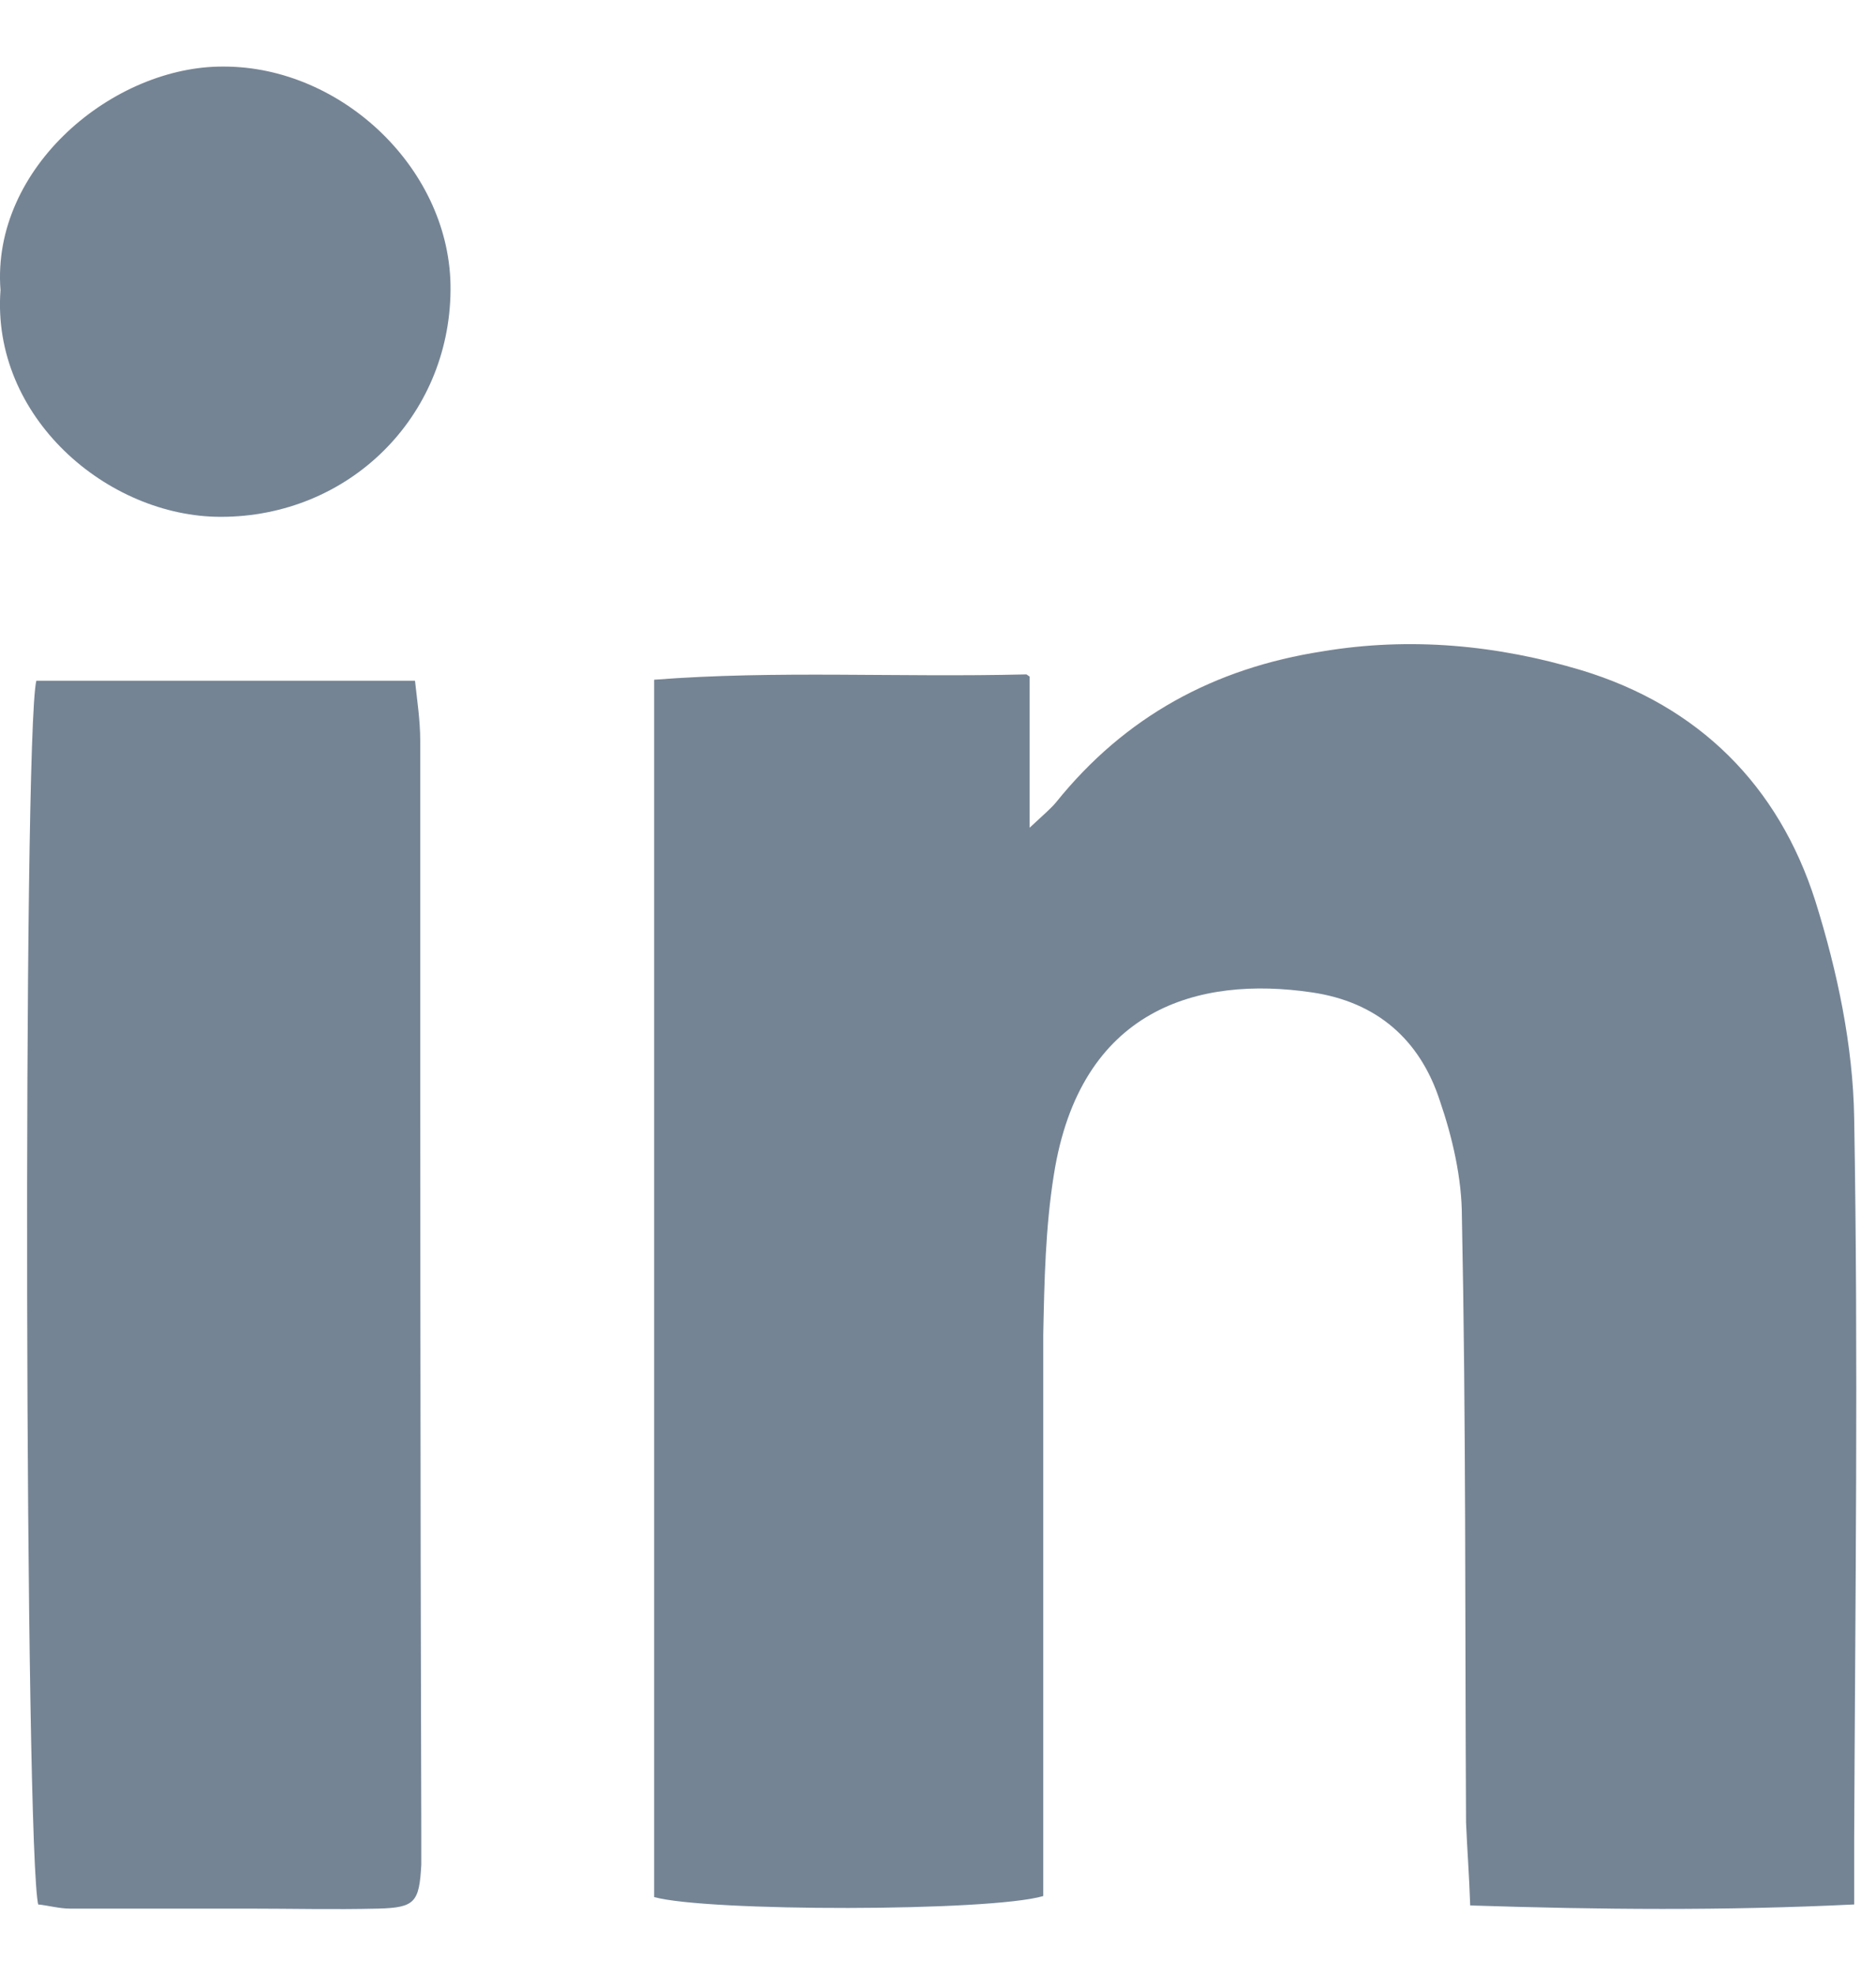
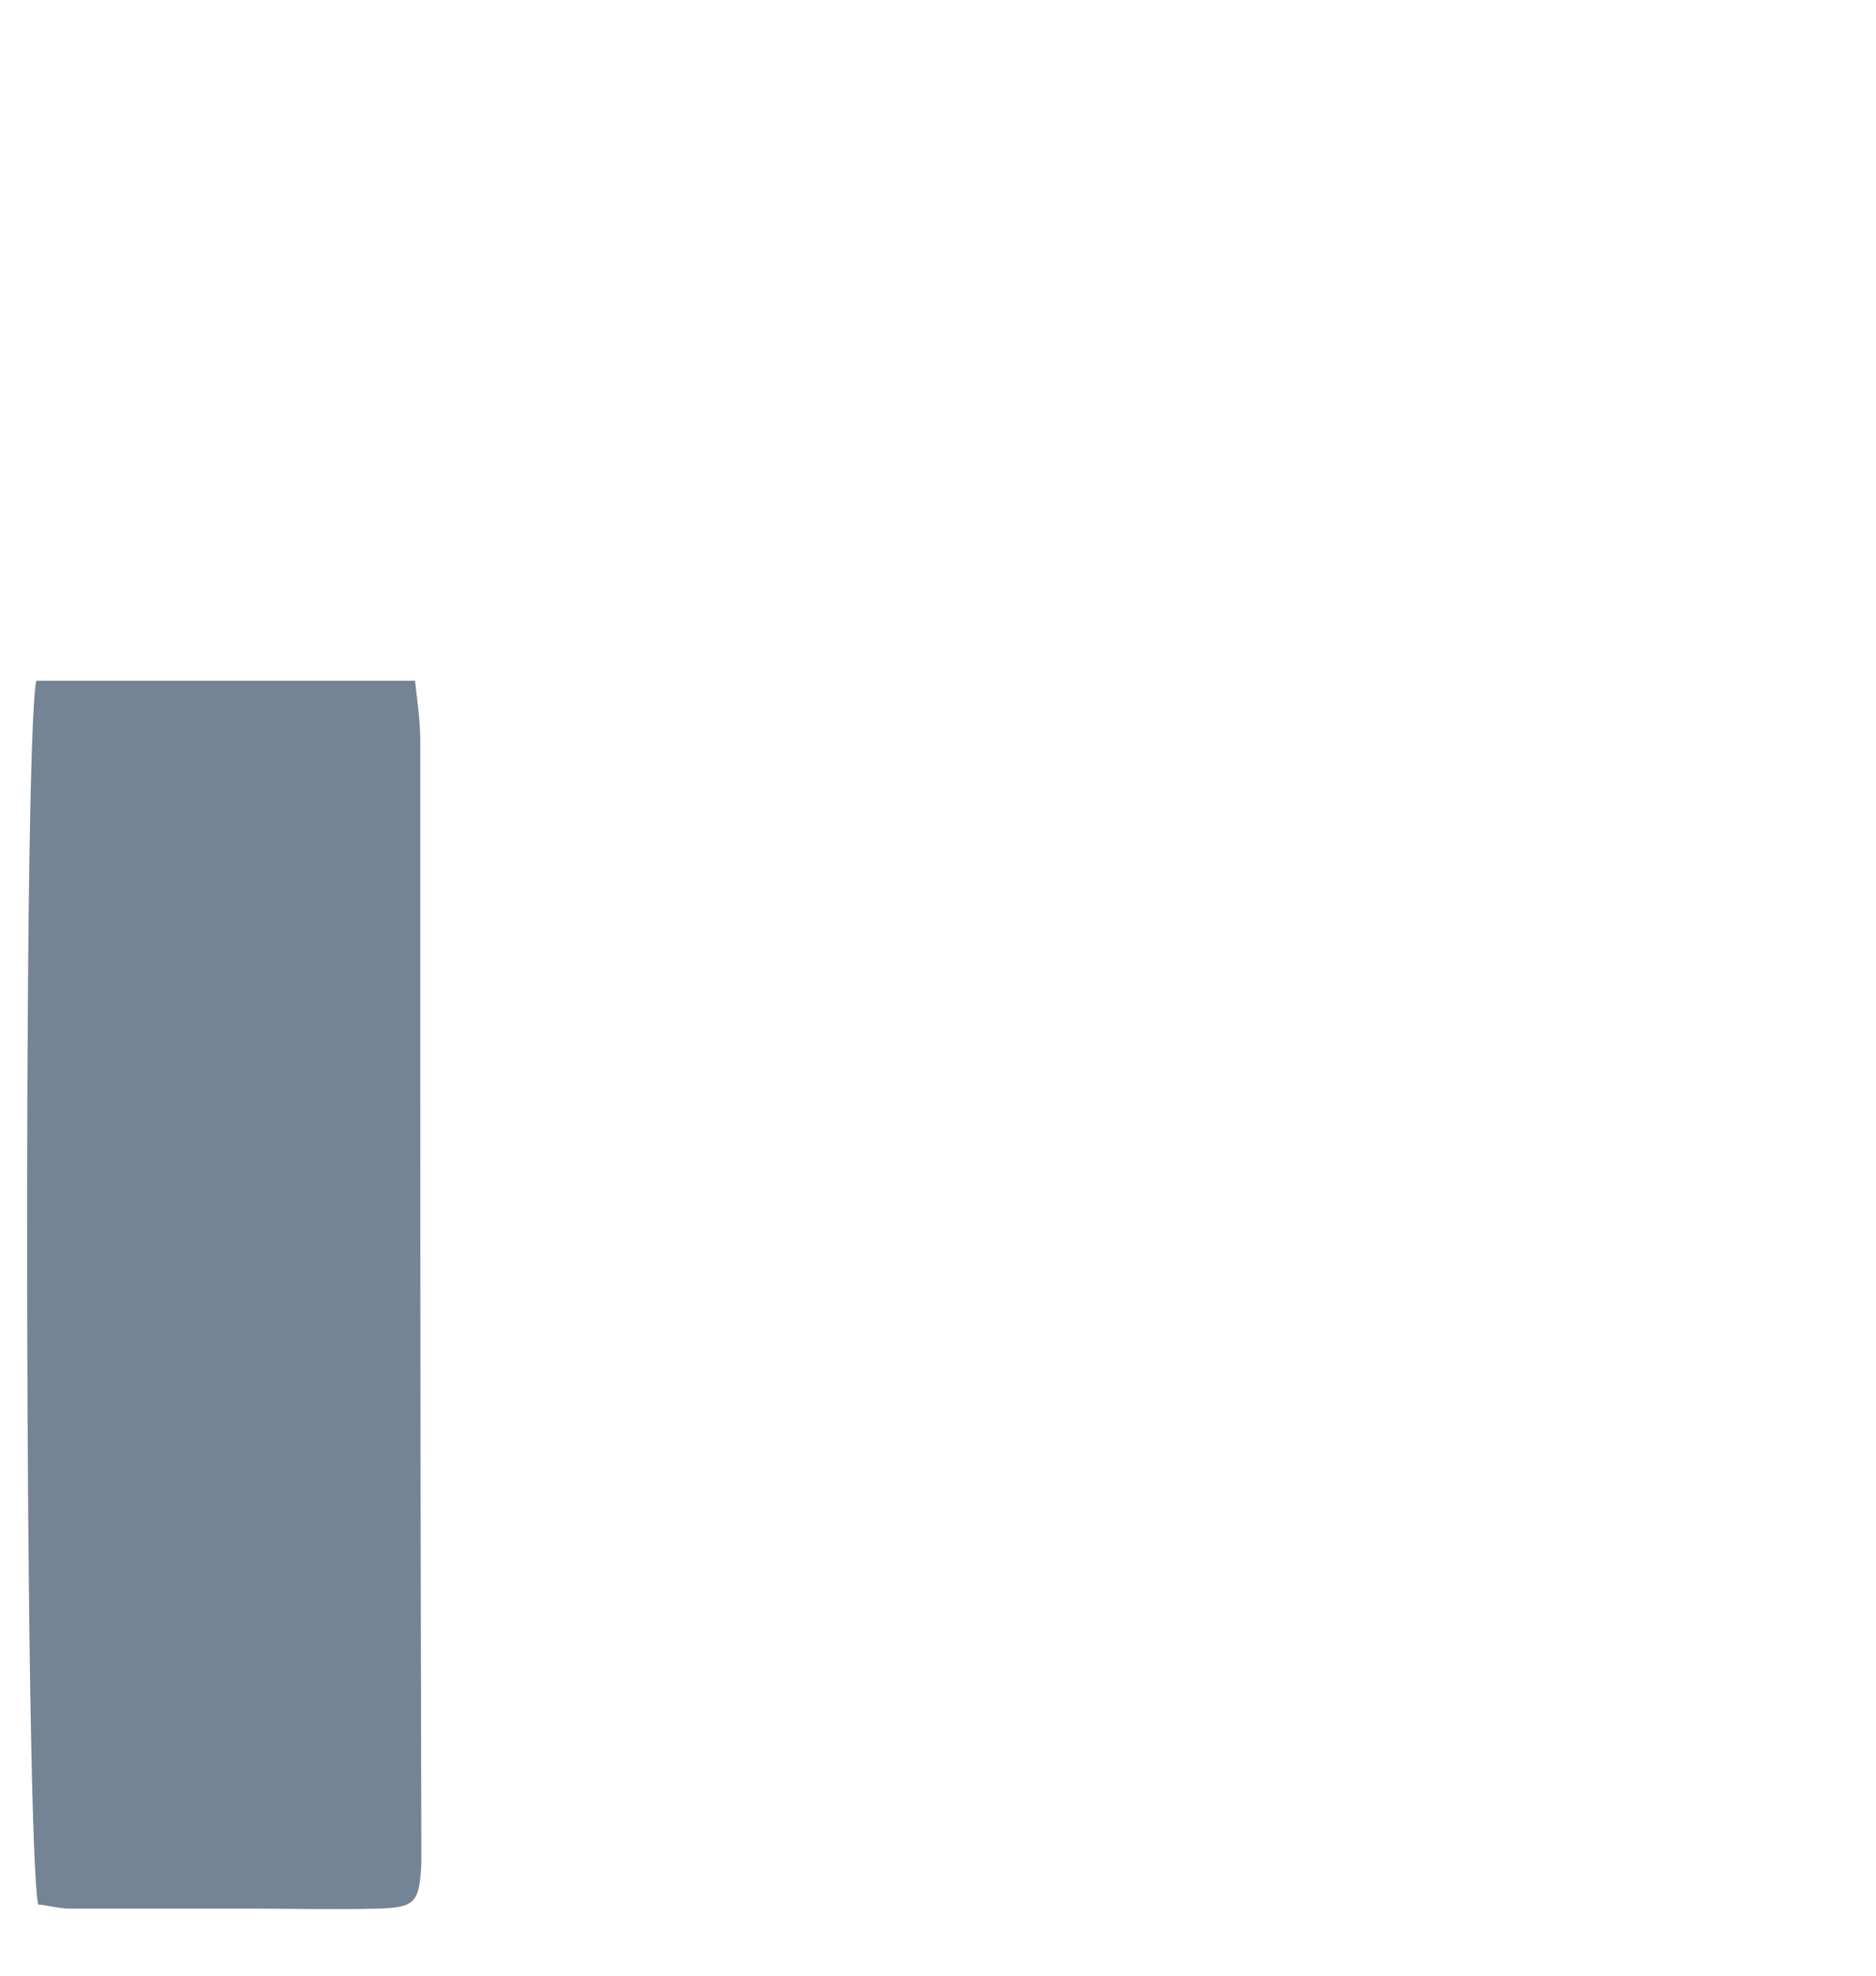
<svg xmlns="http://www.w3.org/2000/svg" width="19" height="20" viewBox="0 0 19 20" fill="none">
  <g id="Group 1221">
-     <path id="Vector" d="M10.428 6.849V8.379C10.577 8.24 10.641 8.187 10.694 8.124C11.395 7.252 12.298 6.764 13.393 6.594C14.285 6.445 15.167 6.53 16.017 6.785C17.207 7.146 18.014 7.954 18.386 9.122C18.609 9.834 18.768 10.588 18.779 11.321C18.821 13.744 18.79 16.177 18.779 18.599C18.779 18.811 18.779 19.013 18.779 19.279C17.462 19.343 16.208 19.332 14.89 19.289C14.88 18.981 14.859 18.716 14.848 18.45C14.837 16.41 14.848 14.37 14.806 12.32C14.806 11.927 14.71 11.513 14.582 11.141C14.381 10.525 13.945 10.142 13.286 10.046C12.139 9.877 10.938 10.206 10.673 11.895C10.588 12.426 10.577 12.968 10.566 13.51C10.566 15.125 10.566 16.75 10.566 18.365C10.566 18.652 10.566 18.939 10.566 19.194C10.025 19.353 7.156 19.353 6.625 19.204V6.881C7.868 6.785 9.079 6.859 10.396 6.827L10.428 6.849Z" fill="#758494" />
    <path id="Vector_2" d="M0.389 19.289C0.251 18.79 0.23 7.454 0.368 6.891H4.203C4.225 7.093 4.256 7.295 4.256 7.497C4.256 11.194 4.256 14.891 4.267 18.588C4.267 18.684 4.267 18.779 4.267 18.875C4.246 19.258 4.203 19.311 3.831 19.321C3.385 19.332 2.95 19.321 2.503 19.321C1.908 19.321 1.314 19.321 0.708 19.321C0.602 19.321 0.485 19.289 0.389 19.279V19.289Z" fill="#758494" />
-     <path id="Vector_3" d="M0.005 2.937C-0.09 1.694 1.153 0.664 2.268 0.674C3.469 0.674 4.574 1.726 4.563 2.937C4.553 4.223 3.533 5.232 2.236 5.232C1.089 5.232 -0.09 4.223 0.005 2.937Z" fill="#758494" />
  </g>
</svg>